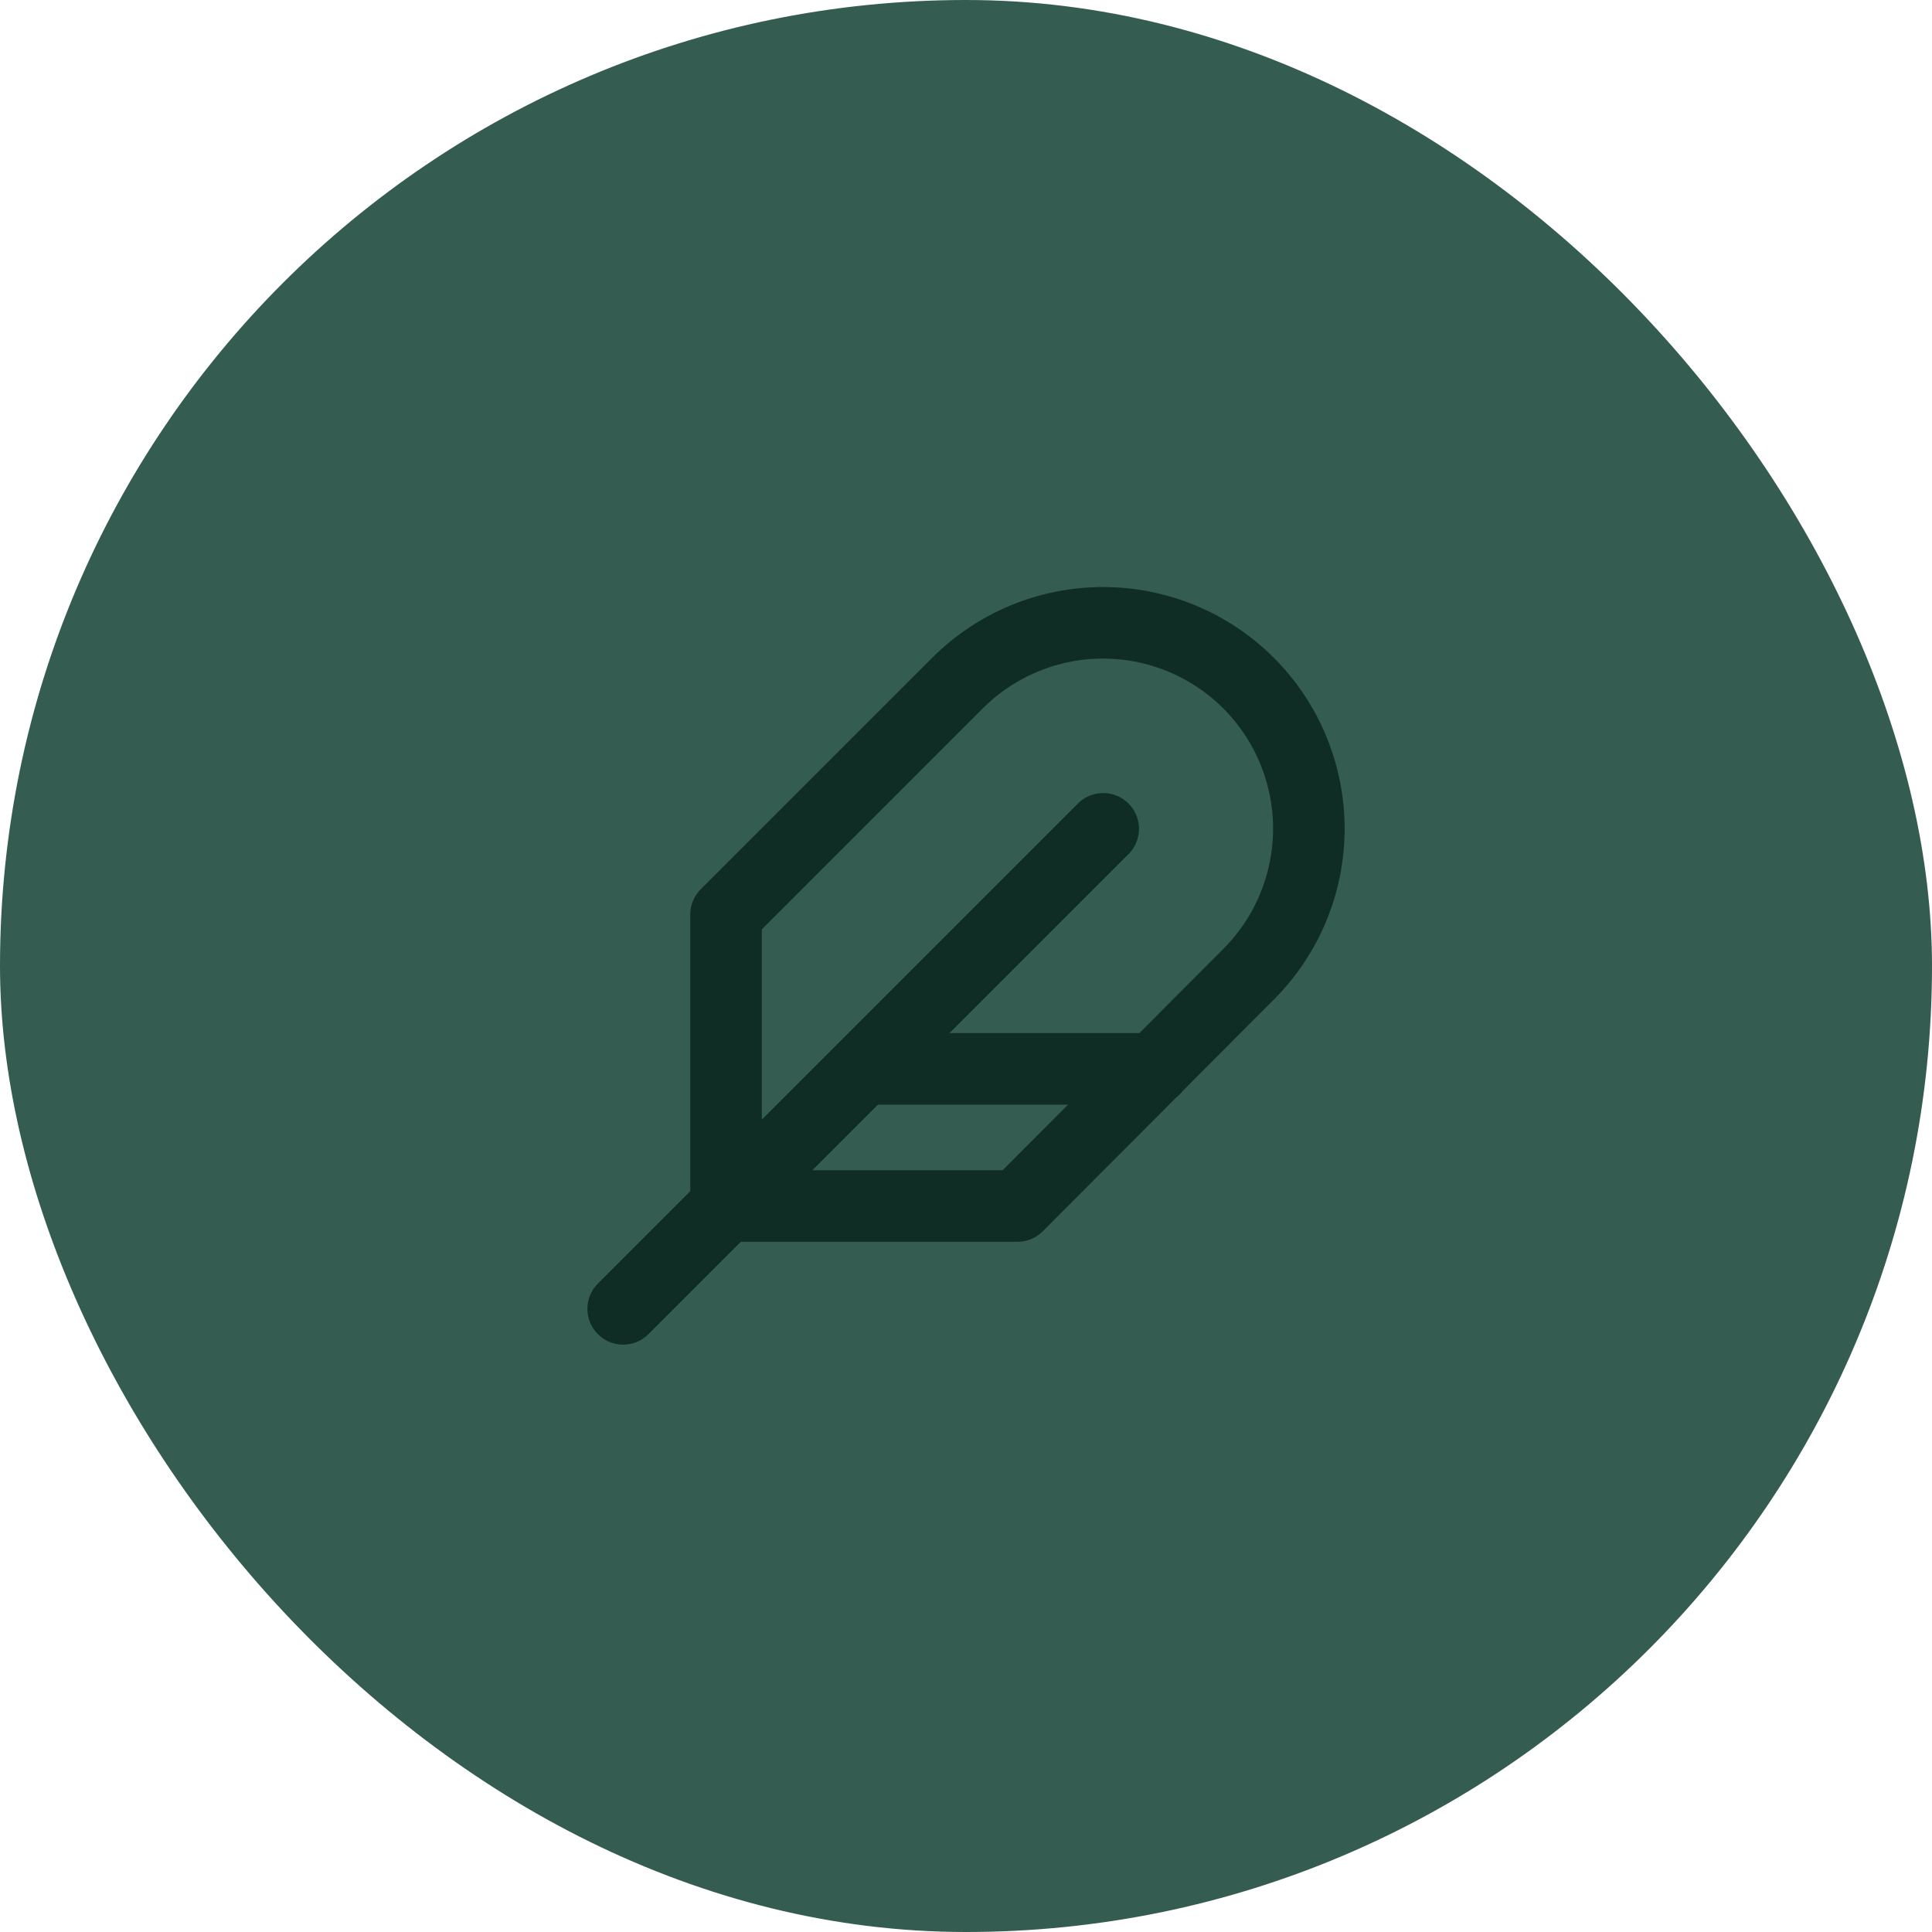
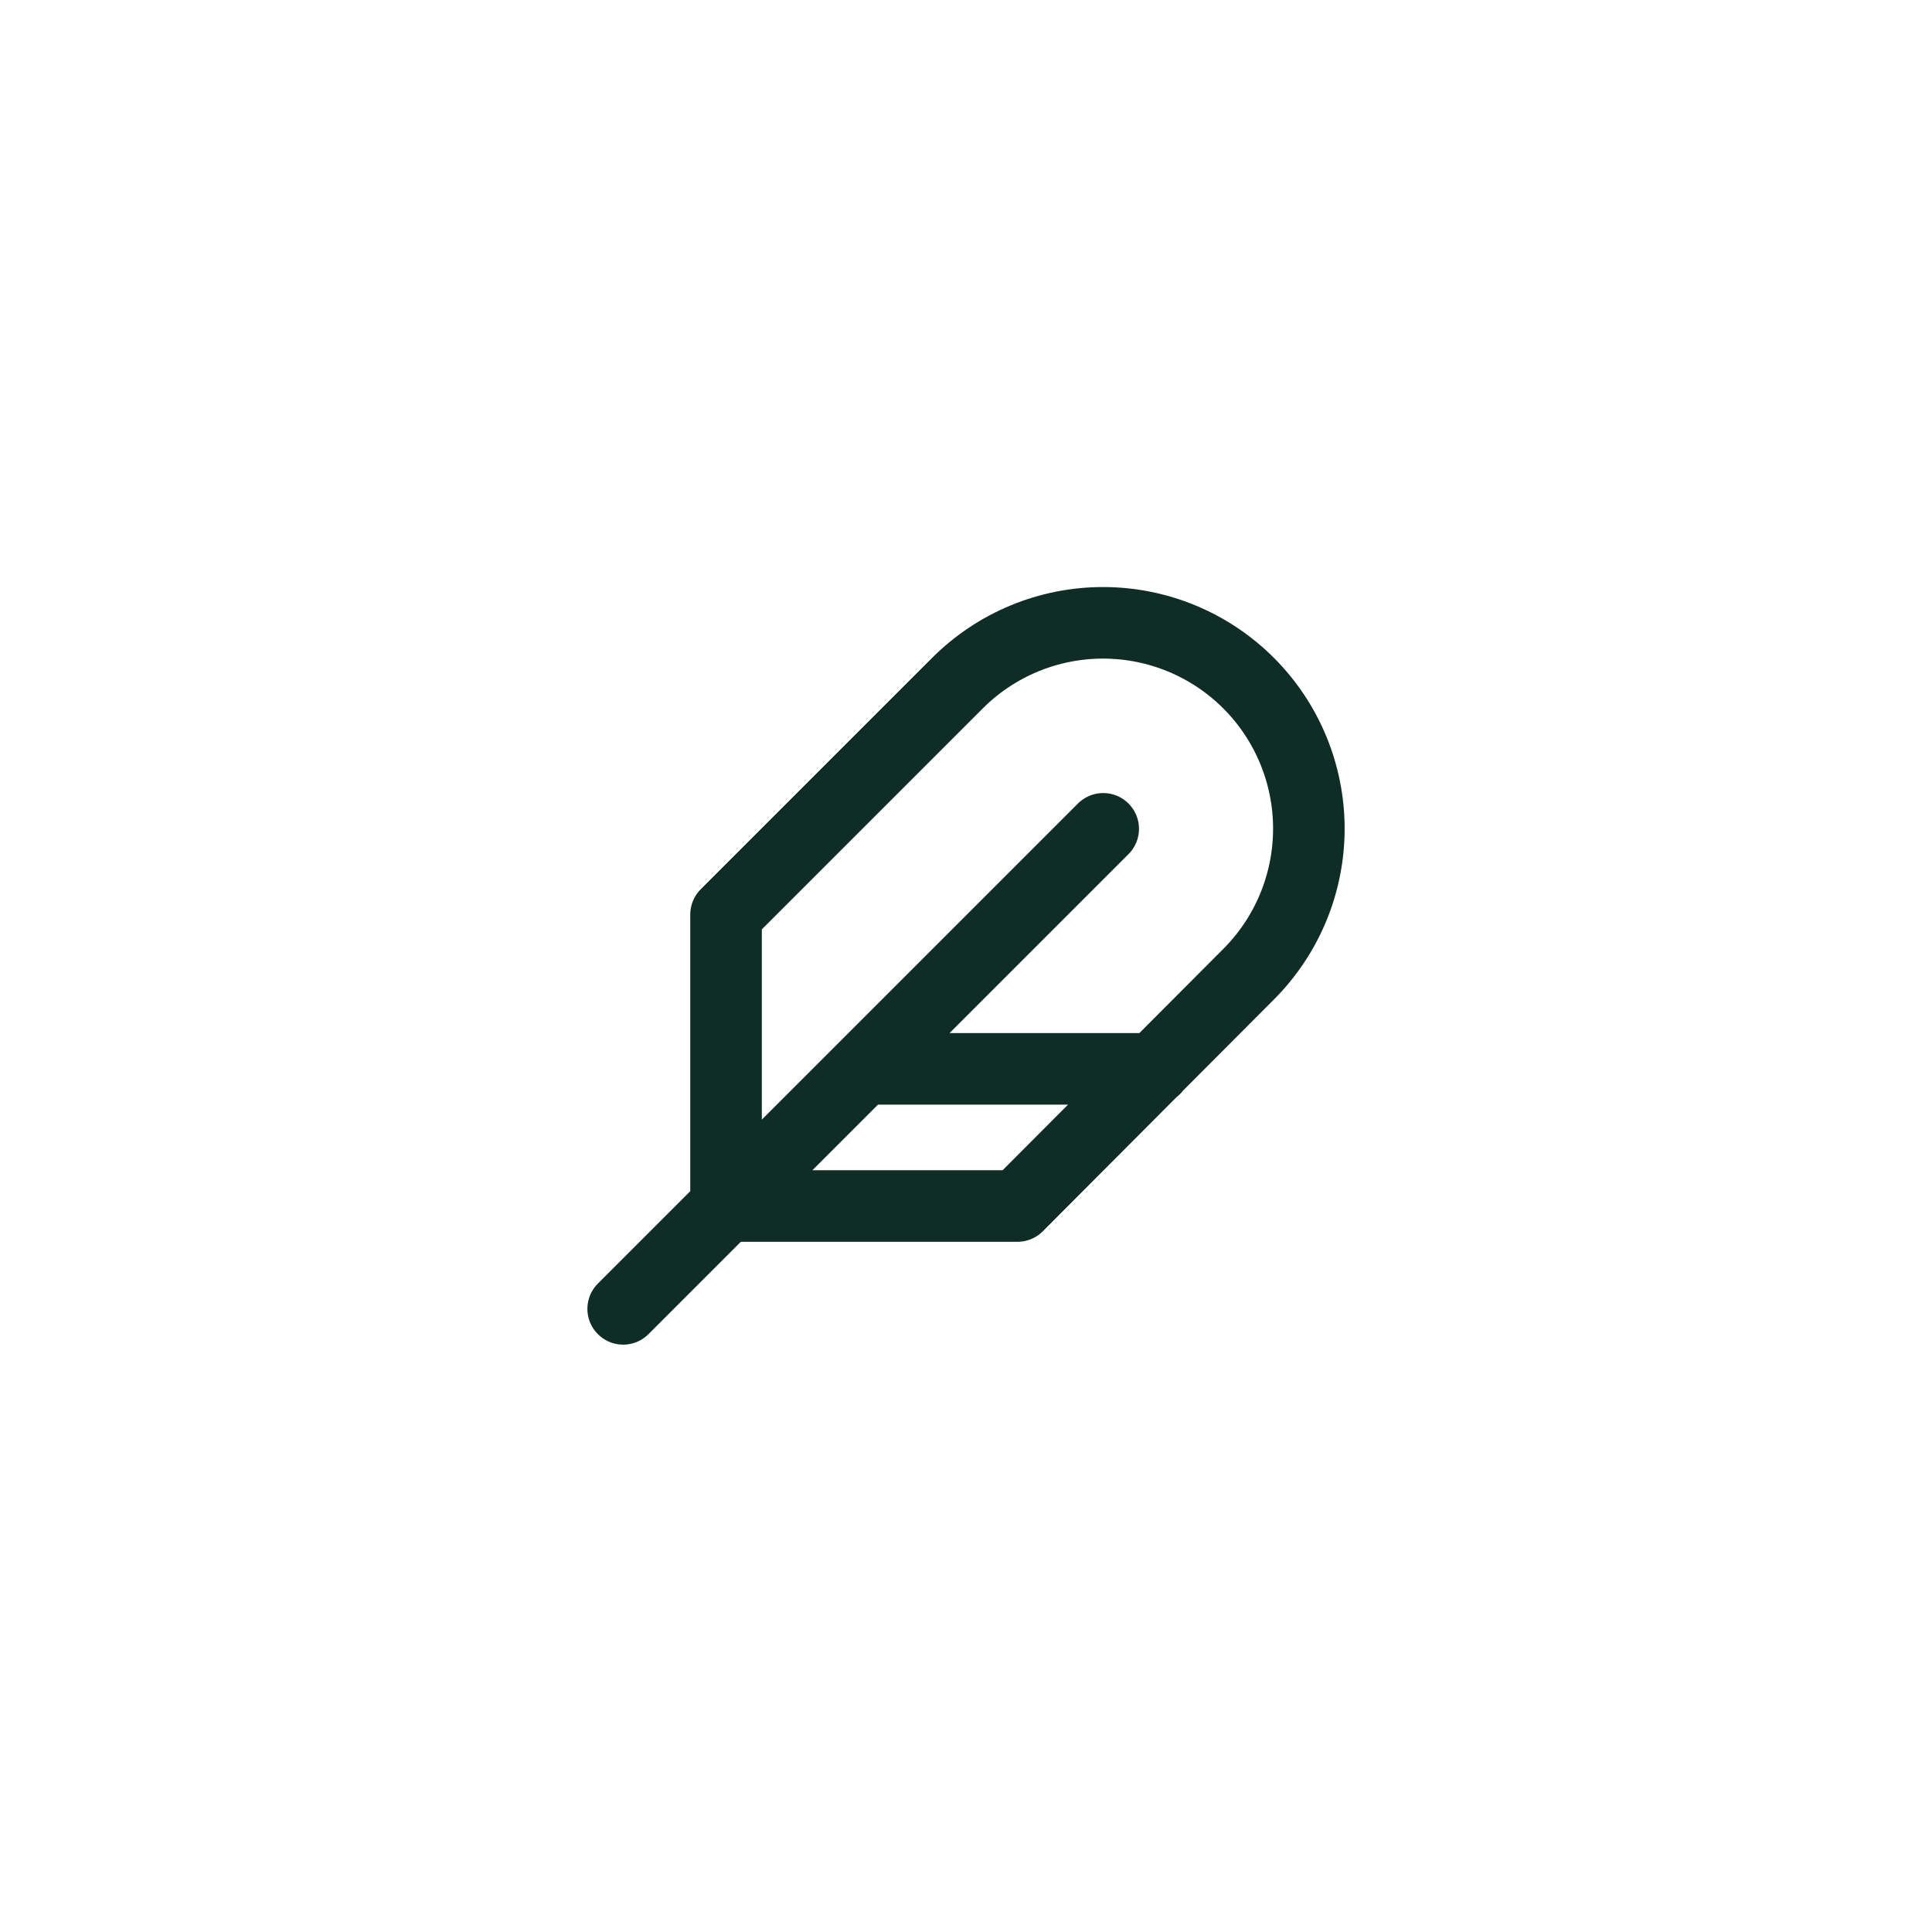
<svg xmlns="http://www.w3.org/2000/svg" width="54" height="54" viewBox="0 0 54 54" fill="none">
-   <rect width="54" height="54" rx="27" fill="#355C50" />
  <path d="M30.835 23.166L17.418 36.583M32.272 29.875H24.126M34.898 27.23C35.977 26.151 36.583 24.687 36.583 23.161C36.583 21.636 35.977 20.172 34.898 19.093C33.819 18.014 32.356 17.408 30.83 17.408C29.304 17.408 27.841 18.014 26.762 19.093L20.293 25.562V33.708H28.439L34.898 27.23Z" stroke="#102D25" stroke-width="2" stroke-linecap="round" stroke-linejoin="round" />
</svg>